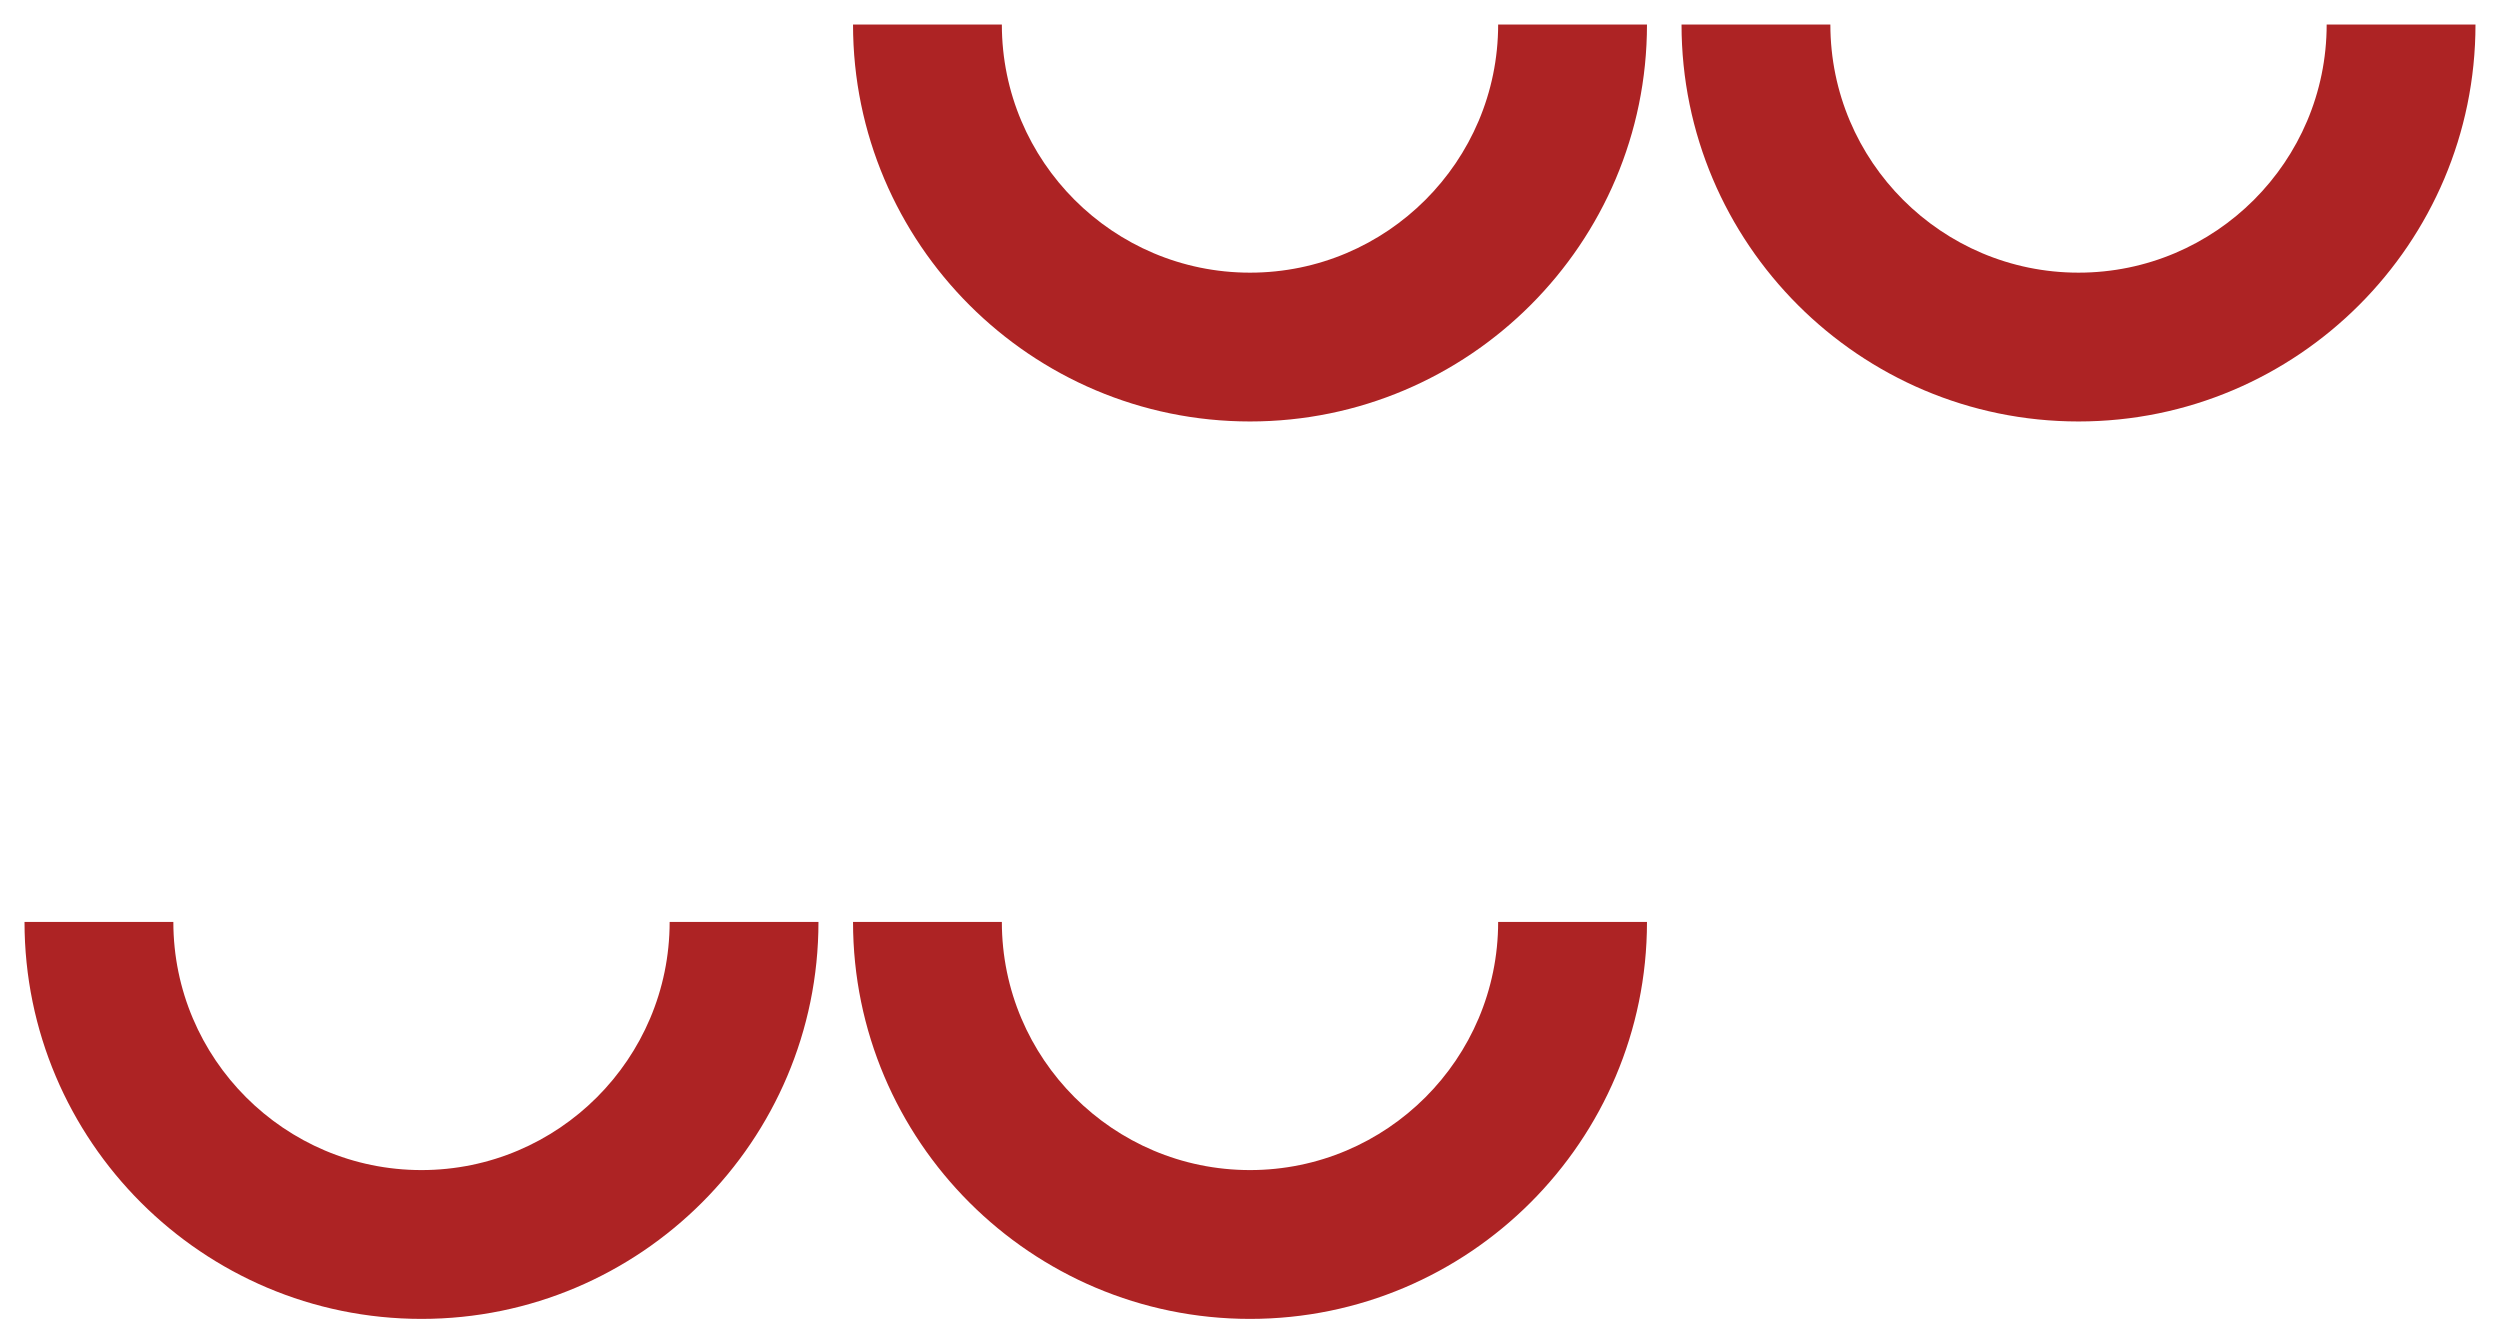
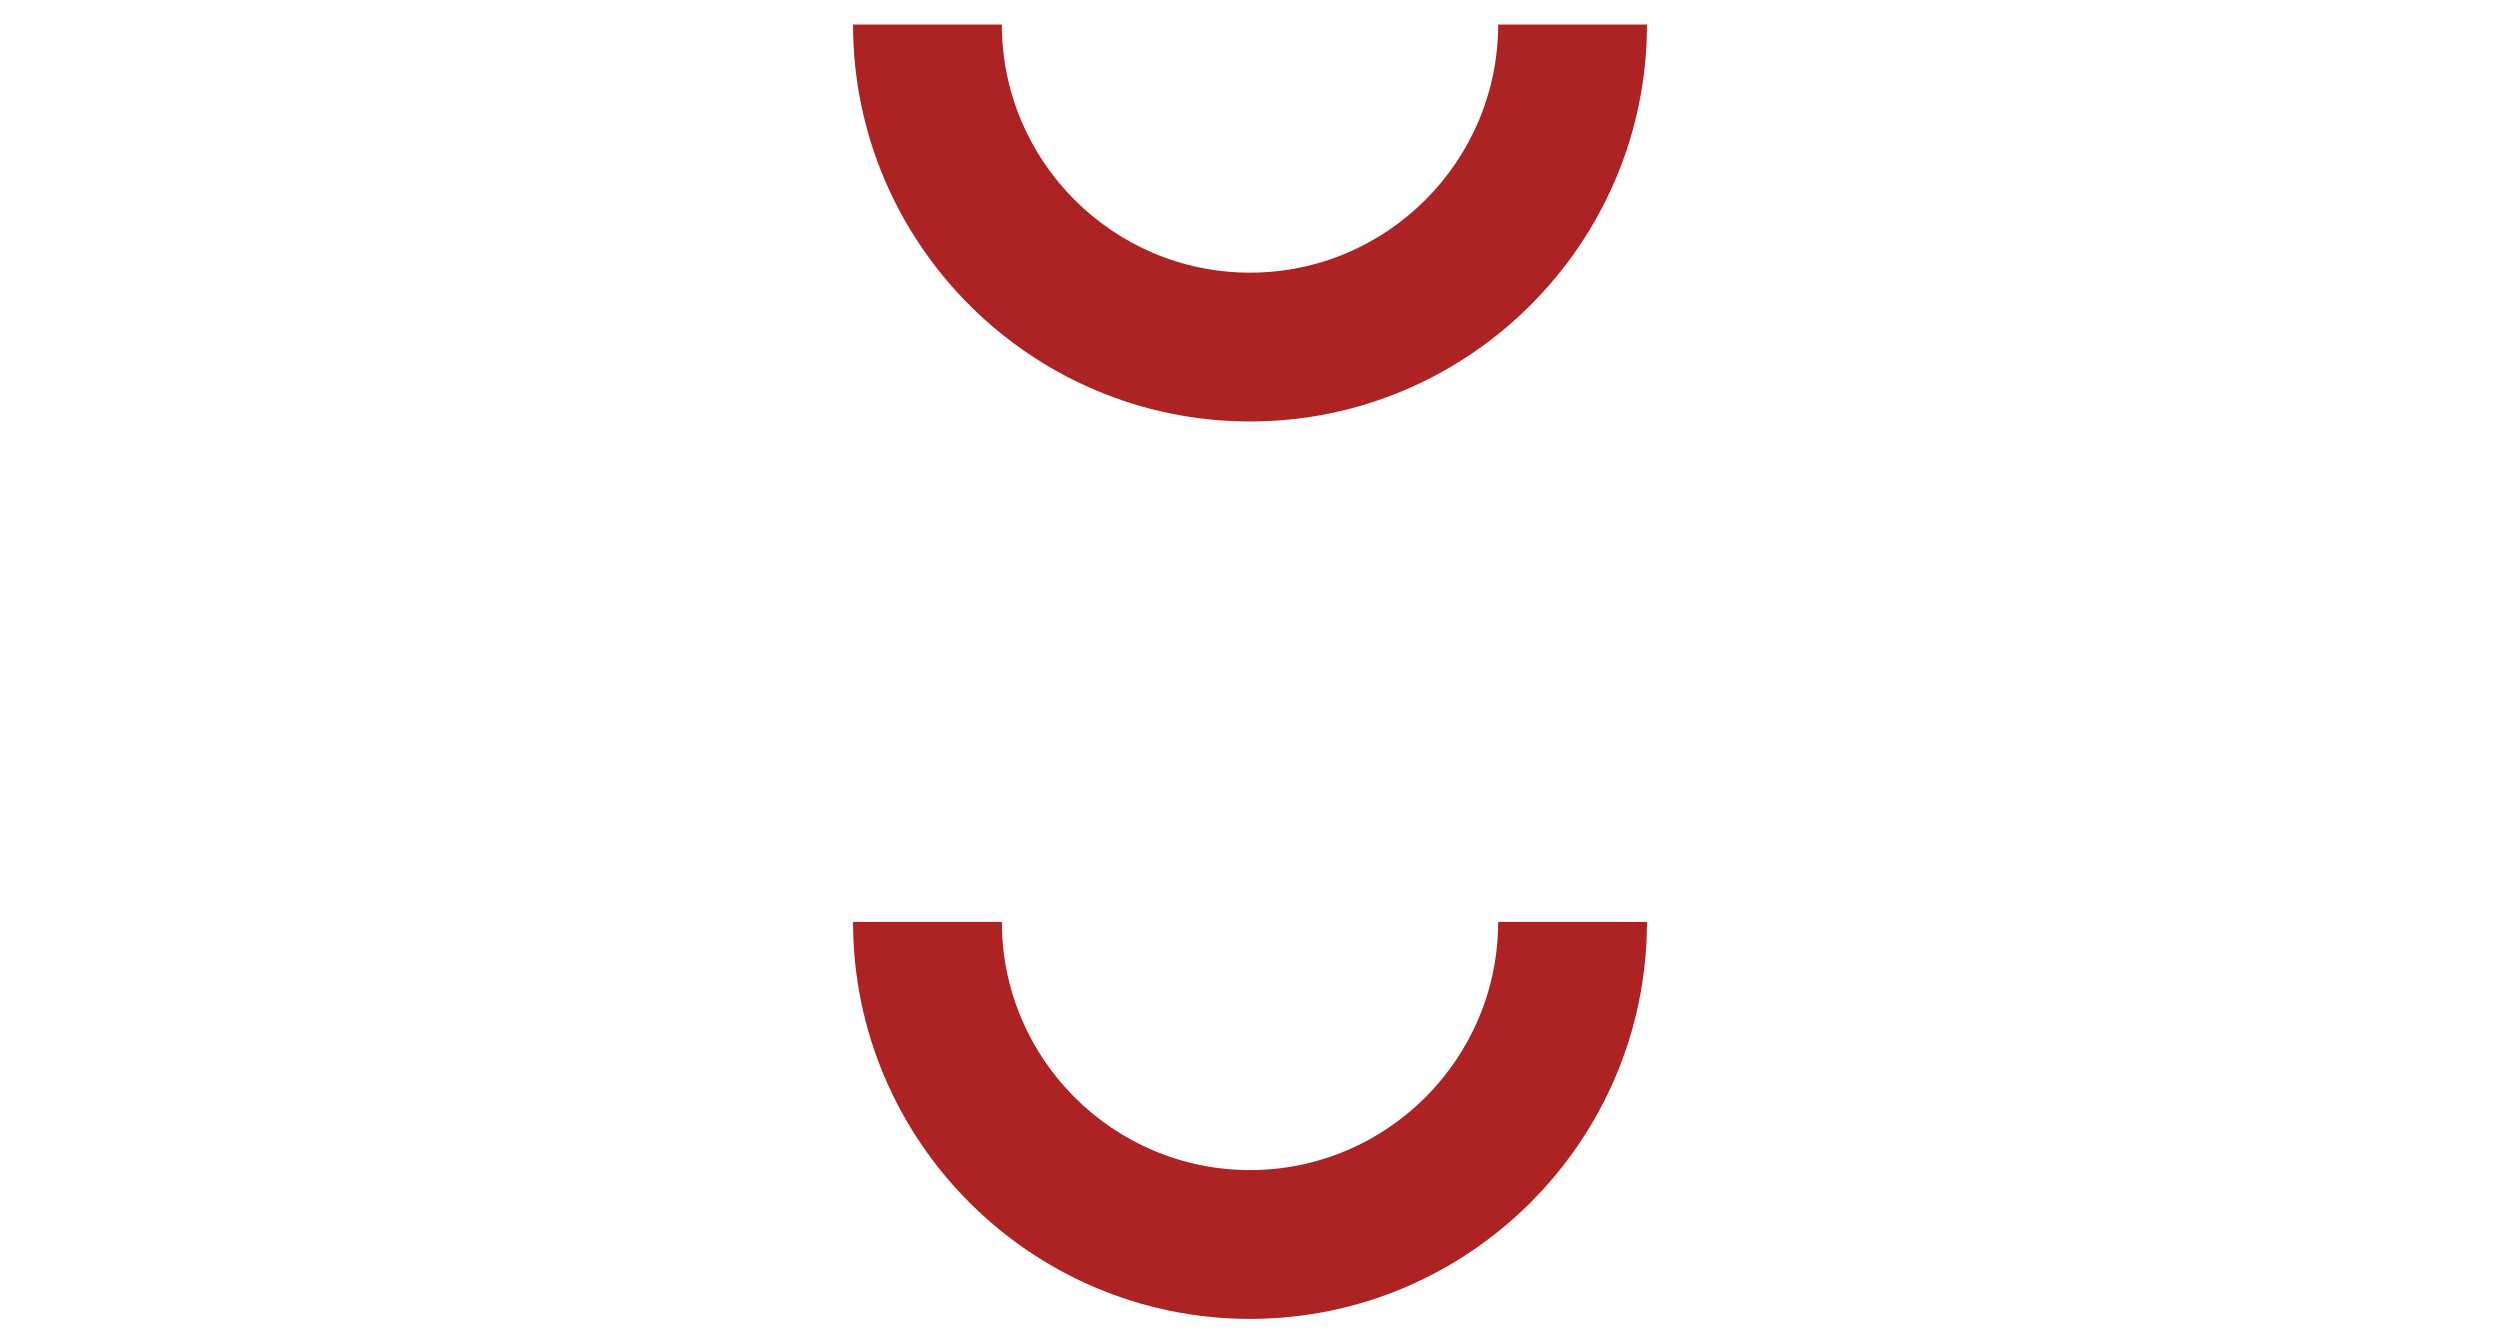
<svg xmlns="http://www.w3.org/2000/svg" version="1.1" id="Layer_1" x="0px" y="0px" width="204px" height="109.622px" viewBox="0 0 204 109.622" enable-background="new 0 0 204 109.622" xml:space="preserve">
  <g>
    <g>
      <g>
        <g>
-           <path fill="#AD2324" d="M34.394,107.622C16.531,107.622,2,93.091,2,75.23h12.145c0,11.165,9.083,20.248,20.249,20.248      s20.249-9.083,20.249-20.248h12.144C66.786,93.091,52.255,107.622,34.394,107.622z" />
-         </g>
+           </g>
      </g>
      <g>
        <g>
          <path fill="#AD2324" d="M102,107.622c-17.862,0-32.393-14.53-32.393-32.392h12.144c0,11.165,9.083,20.248,20.249,20.248      c11.166,0,20.249-9.083,20.249-20.248h12.145C134.394,93.091,119.862,107.622,102,107.622z" />
        </g>
      </g>
    </g>
    <g>
      <g>
        <g>
          <path fill="#AD2324" d="M102,34.392C84.138,34.392,69.607,19.861,69.607,2h12.144c0,11.165,9.083,20.249,20.249,20.249      c11.166,0,20.249-9.083,20.249-20.249h12.145C134.394,19.861,119.862,34.392,102,34.392z" />
        </g>
      </g>
      <g>
        <g>
-           <path fill="#AD2324" d="M169.607,34.392c-17.862,0-32.394-14.531-32.394-32.392h12.145c0,11.165,9.084,20.249,20.249,20.249      S189.856,13.165,189.856,2H202C202,19.861,187.469,34.392,169.607,34.392z" />
-         </g>
+           </g>
      </g>
    </g>
  </g>
</svg>